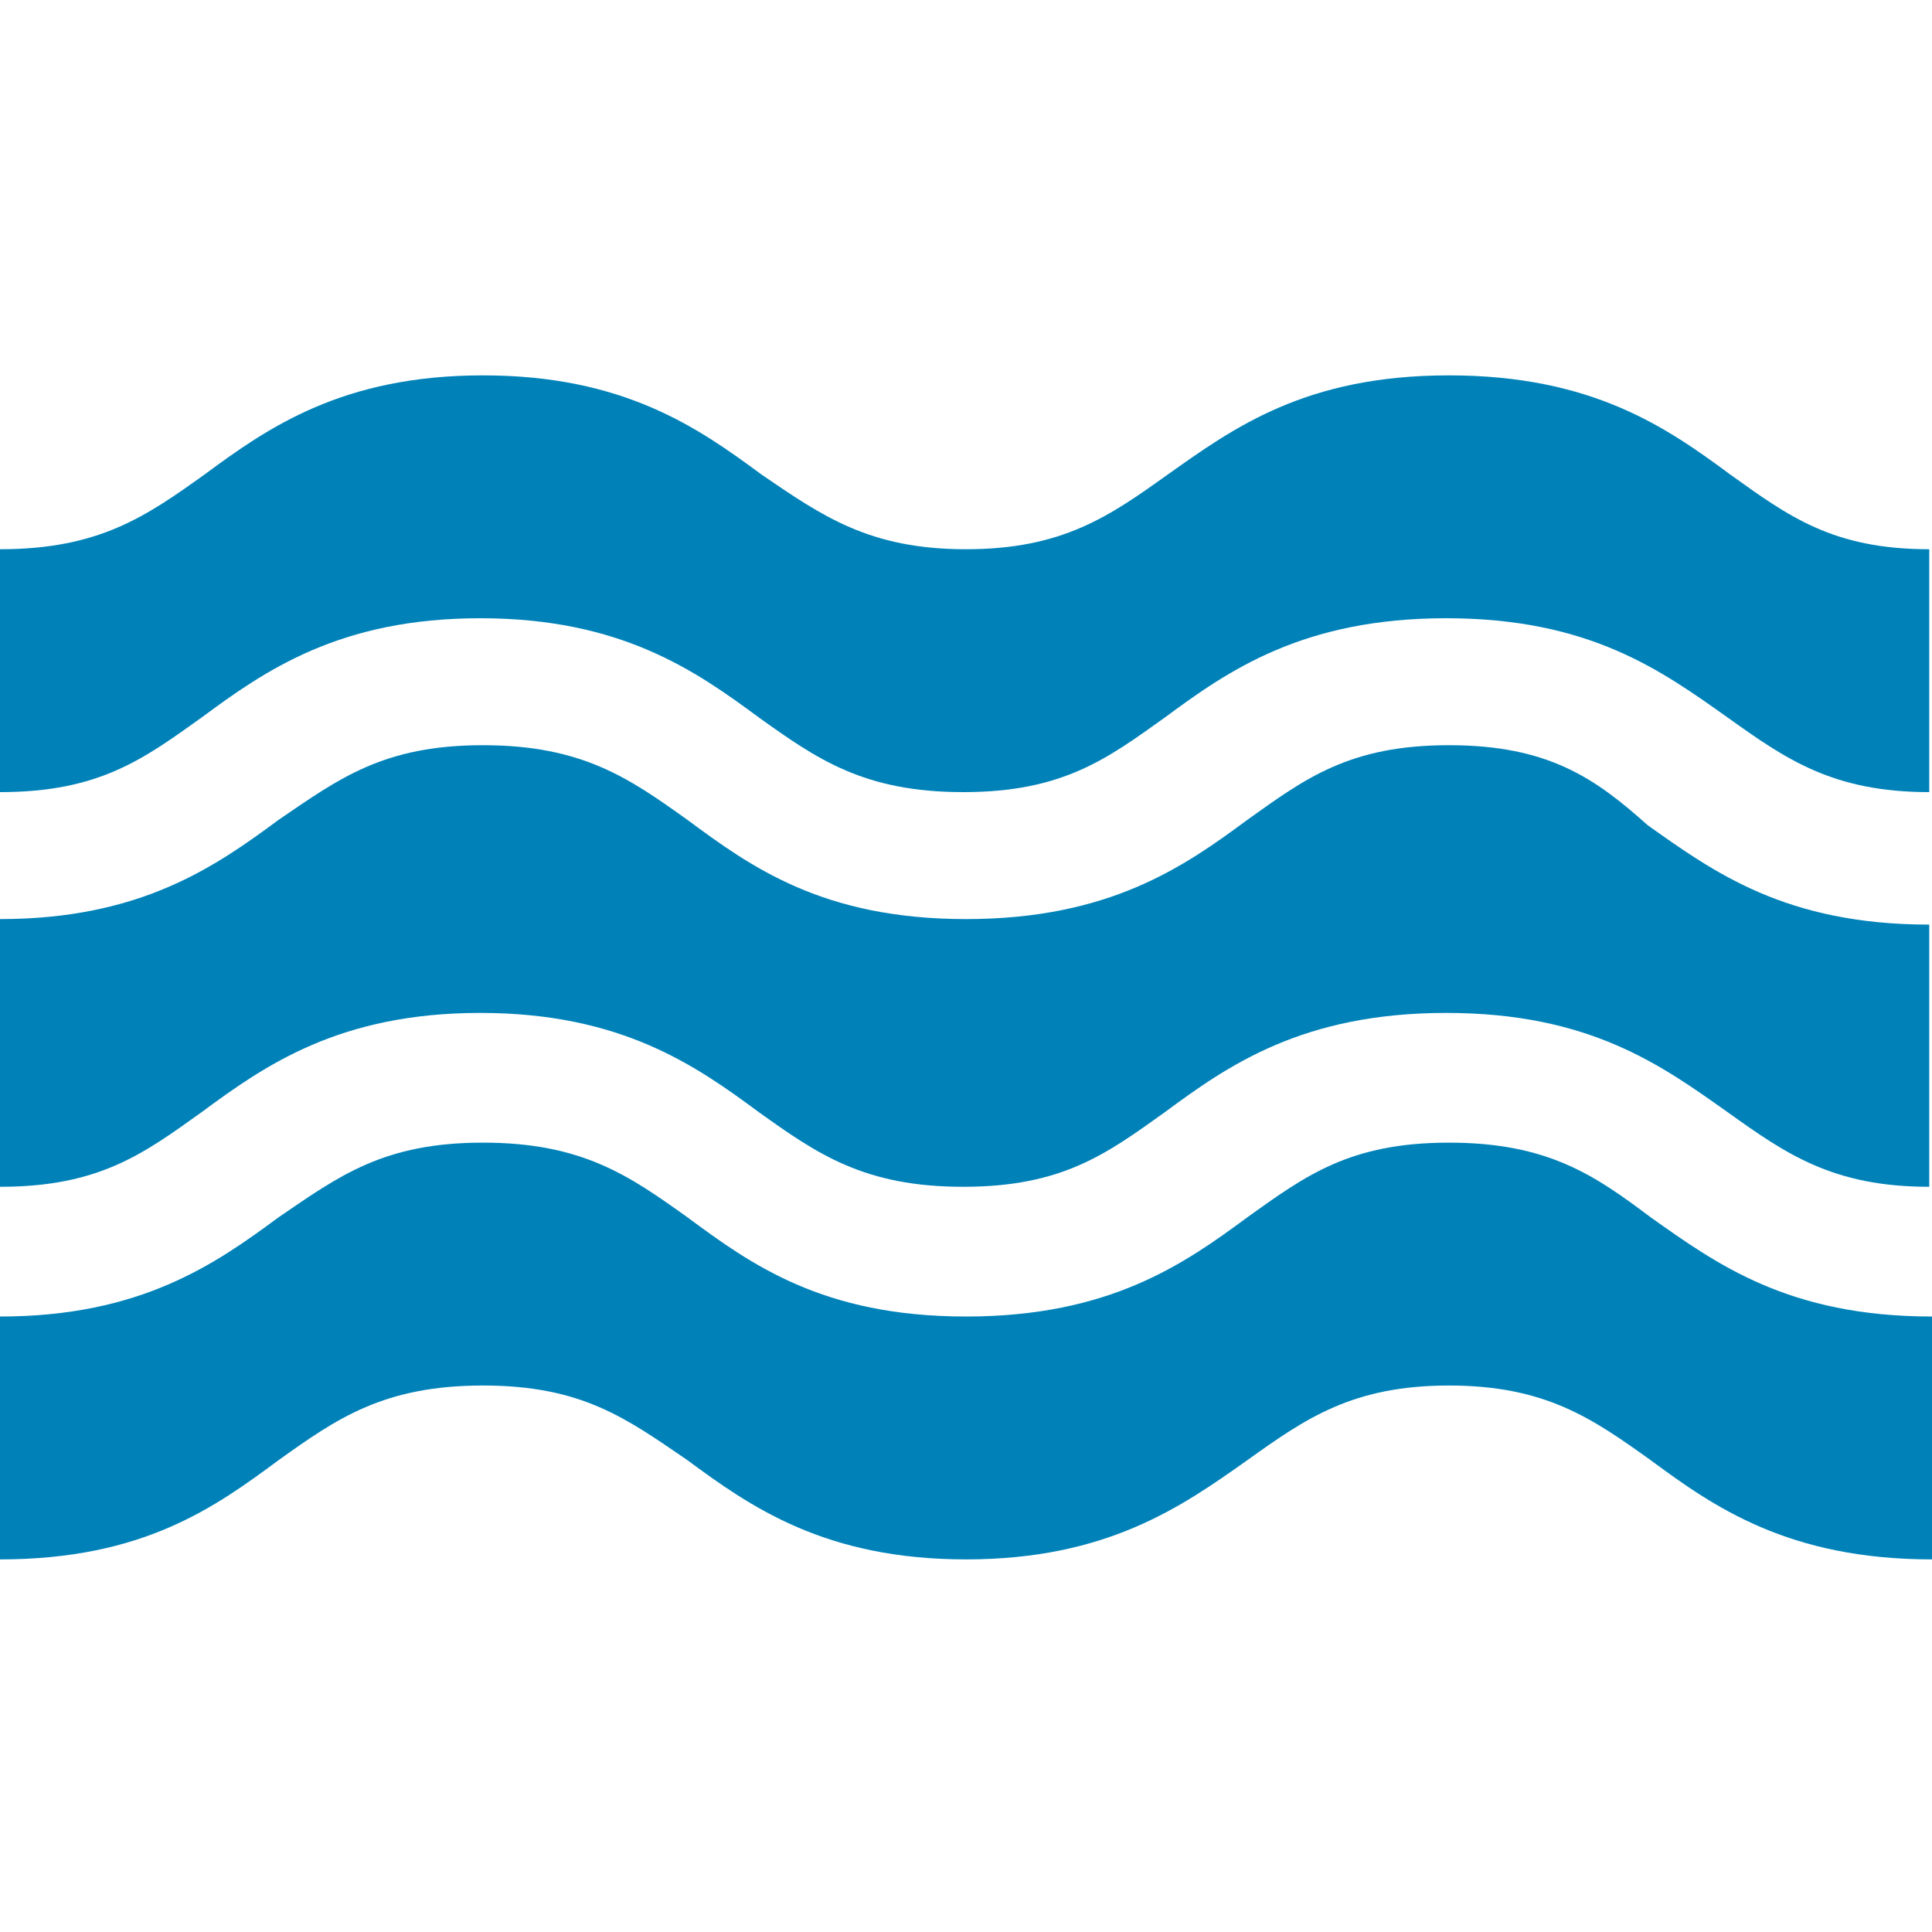
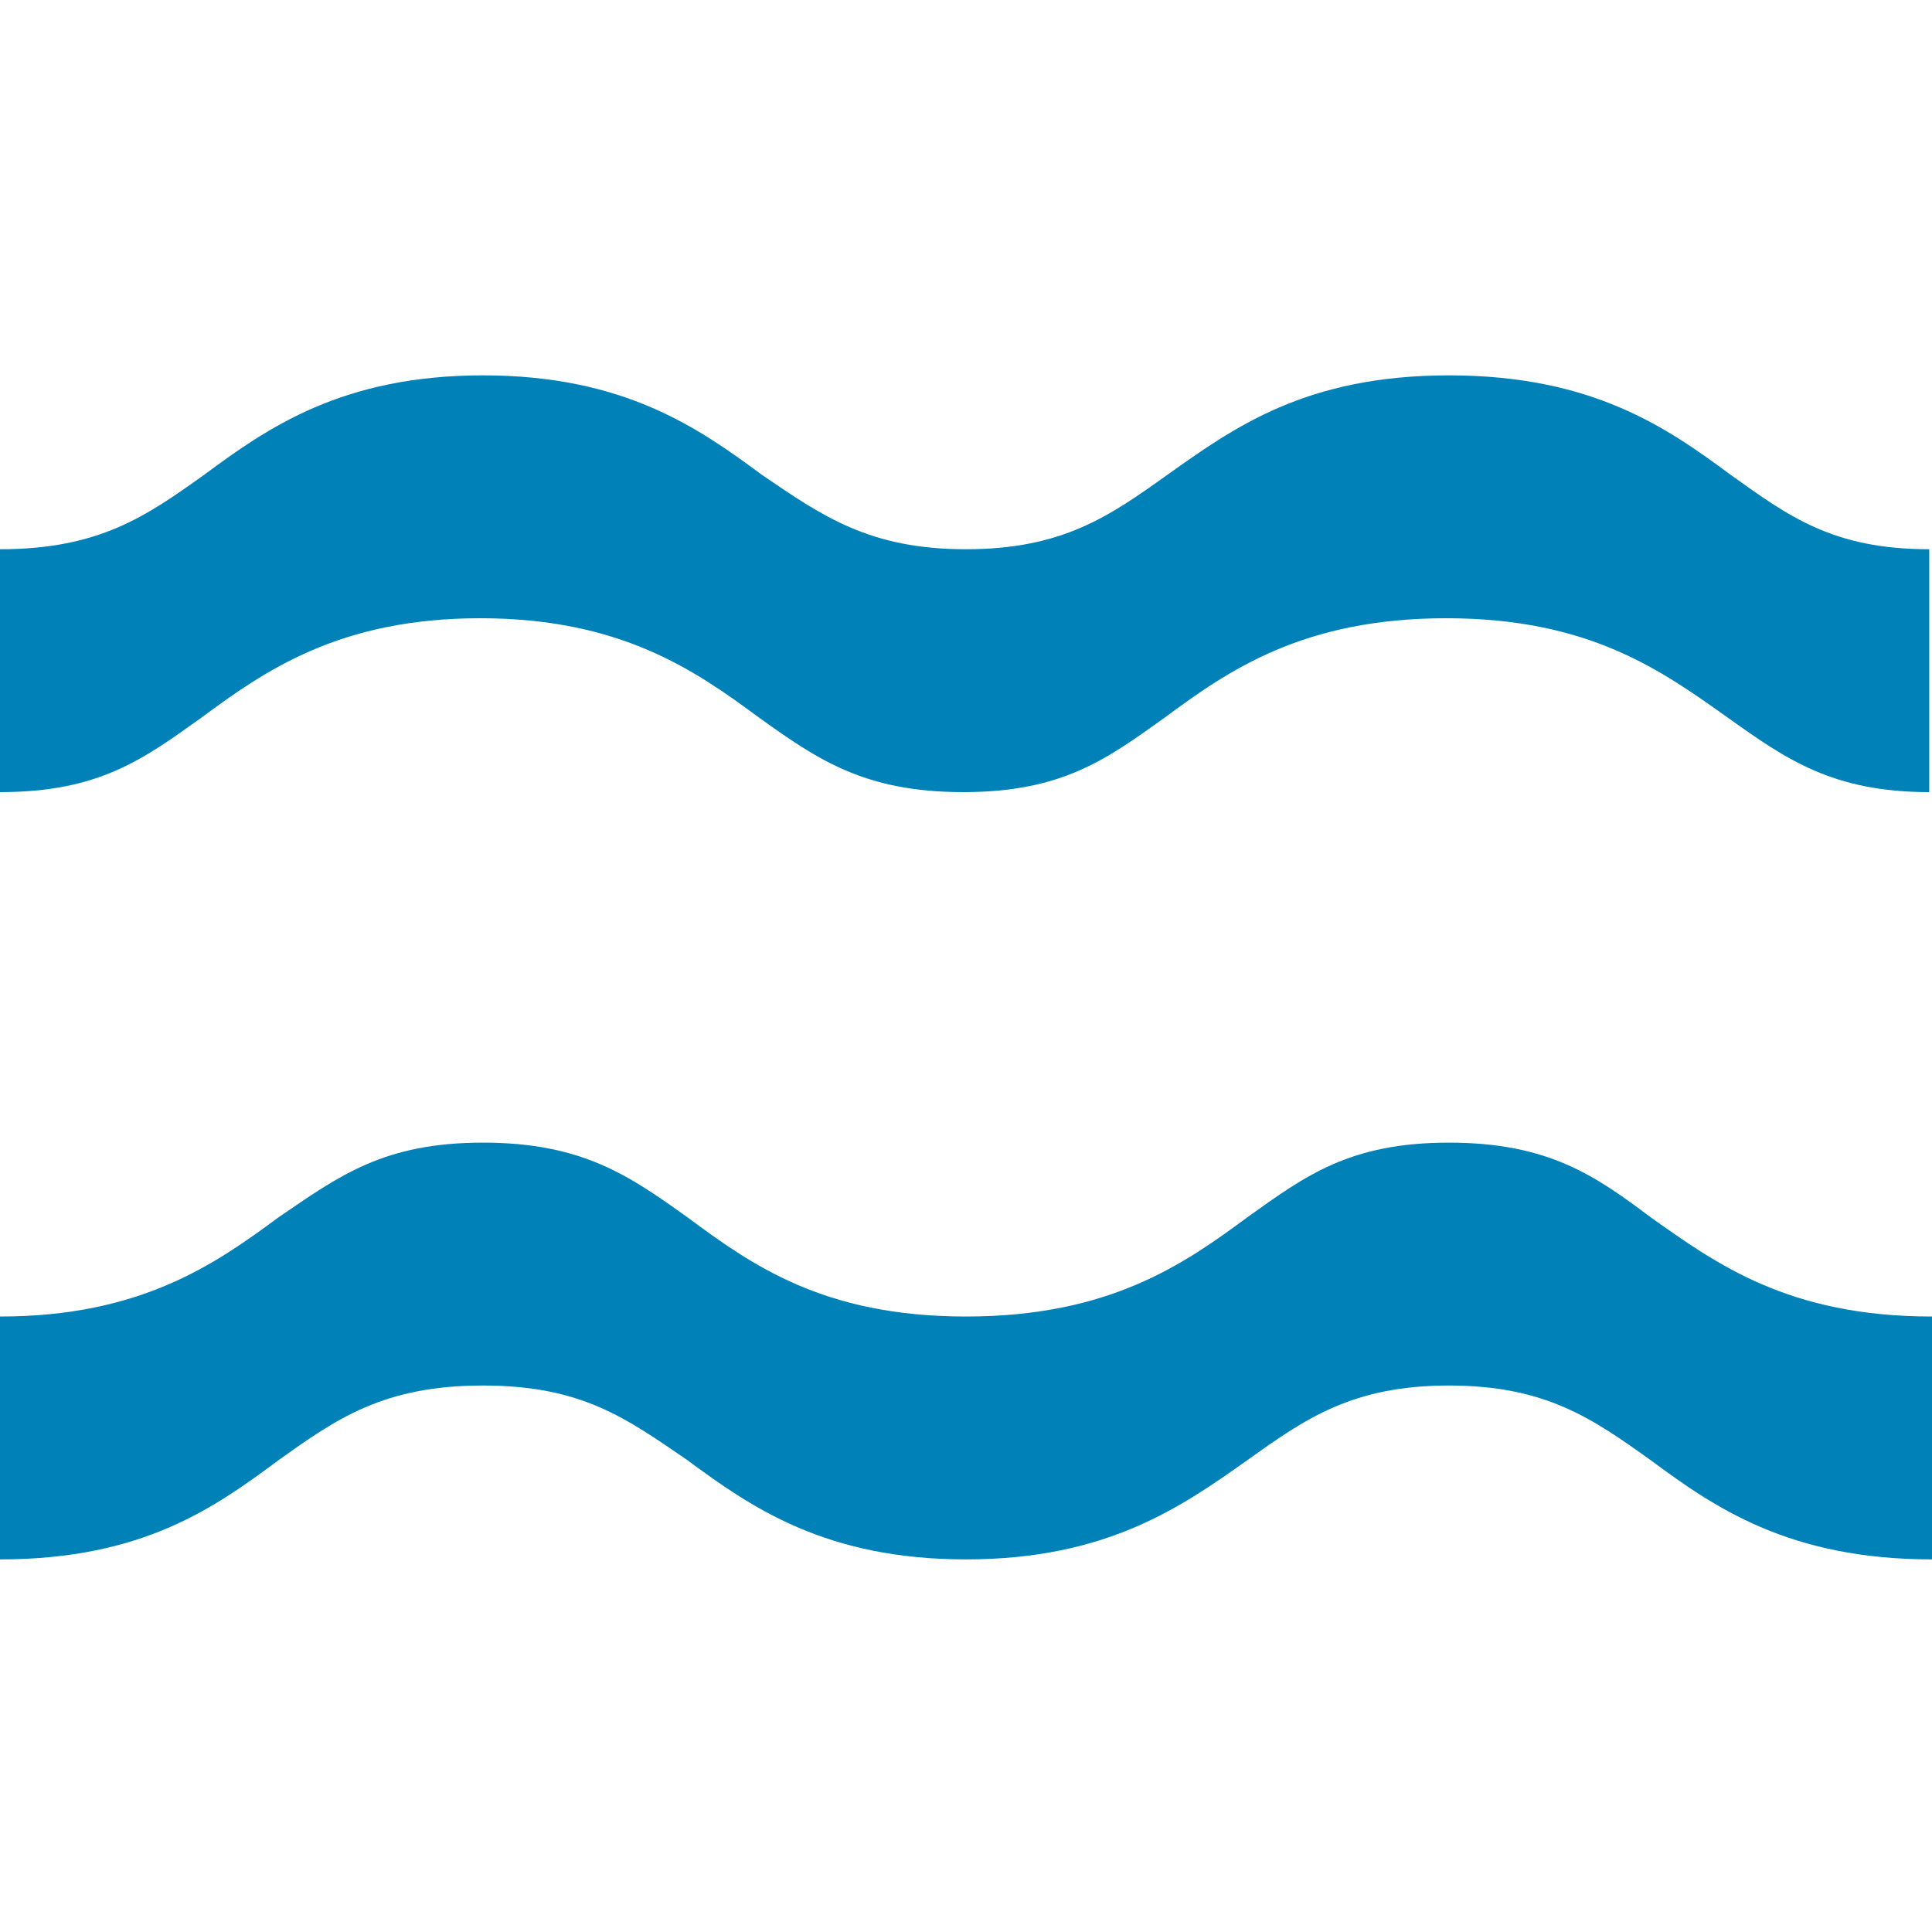
<svg xmlns="http://www.w3.org/2000/svg" version="1.1" id="icons" x="0px" y="0px" width="70px" height="70px" viewBox="0 0 70 70" style="enable-background:new 0 0 70 70;" xml:space="preserve">
  <style type="text/css">
	.st0{fill:#0082B9;}
</style>
  <g>
    <path class="st0" d="M62.7,17.2c-2.3-1.7-5-3.6-10.2-3.6s-7.8,1.9-10.2,3.6c-2.1,1.5-3.8,2.7-7.3,2.7s-5.2-1.2-7.4-2.7   c-2.3-1.7-5-3.6-10.1-3.6s-7.8,1.9-10.1,3.6c-2.1,1.5-3.8,2.7-7.4,2.7v8.8c3.6,0,5.2-1.2,7.3-2.7c2.3-1.7,5-3.6,10.1-3.6   s7.8,1.9,10.1,3.6c2.1,1.5,3.8,2.7,7.4,2.7s5.2-1.2,7.3-2.7c2.3-1.7,5-3.6,10.2-3.6s7.8,1.9,10.2,3.6c2.1,1.5,3.8,2.7,7.3,2.7v-8.8   C66.4,19.9,64.8,18.7,62.7,17.2z" />
    <path class="st0" d="M52.5,41.4c-3.6,0-5.2,1.2-7.3,2.7c-2.3,1.7-5,3.6-10.2,3.6s-7.8-1.9-10.1-3.6c-2.1-1.5-3.8-2.7-7.4-2.7   s-5.2,1.2-7.4,2.7c-2.3,1.7-5,3.6-10.1,3.6v8.8c5.2,0,7.8-1.9,10.1-3.6c2.1-1.5,3.8-2.7,7.4-2.7s5.2,1.2,7.4,2.7   c2.3,1.7,5,3.6,10.1,3.6s7.8-1.9,10.2-3.6c2.1-1.5,3.8-2.7,7.3-2.7s5.2,1.2,7.3,2.7c2.3,1.7,5,3.6,10.2,3.6v-8.8   c-5.2,0-7.8-1.9-10.2-3.6C57.8,42.6,56.1,41.4,52.5,41.4z" />
-     <path class="st0" d="M52.5,27c-3.6,0-5.2,1.2-7.3,2.7c-2.3,1.7-5,3.6-10.2,3.6s-7.8-1.9-10.1-3.6c-2.1-1.5-3.8-2.7-7.4-2.7   s-5.2,1.2-7.4,2.7c-2.3,1.7-5,3.6-10.1,3.6V43c3.6,0,5.2-1.2,7.3-2.7c2.3-1.7,5-3.6,10.1-3.6s7.8,1.9,10.1,3.6   c2.1,1.5,3.8,2.7,7.4,2.7s5.2-1.2,7.3-2.7c2.3-1.7,5-3.6,10.2-3.6s7.8,1.9,10.2,3.6c2.1,1.5,3.8,2.7,7.3,2.7v-9.5   c-5.2,0-7.8-1.9-10.2-3.6C57.8,28.2,56.1,27,52.5,27z" />
  </g>
</svg>